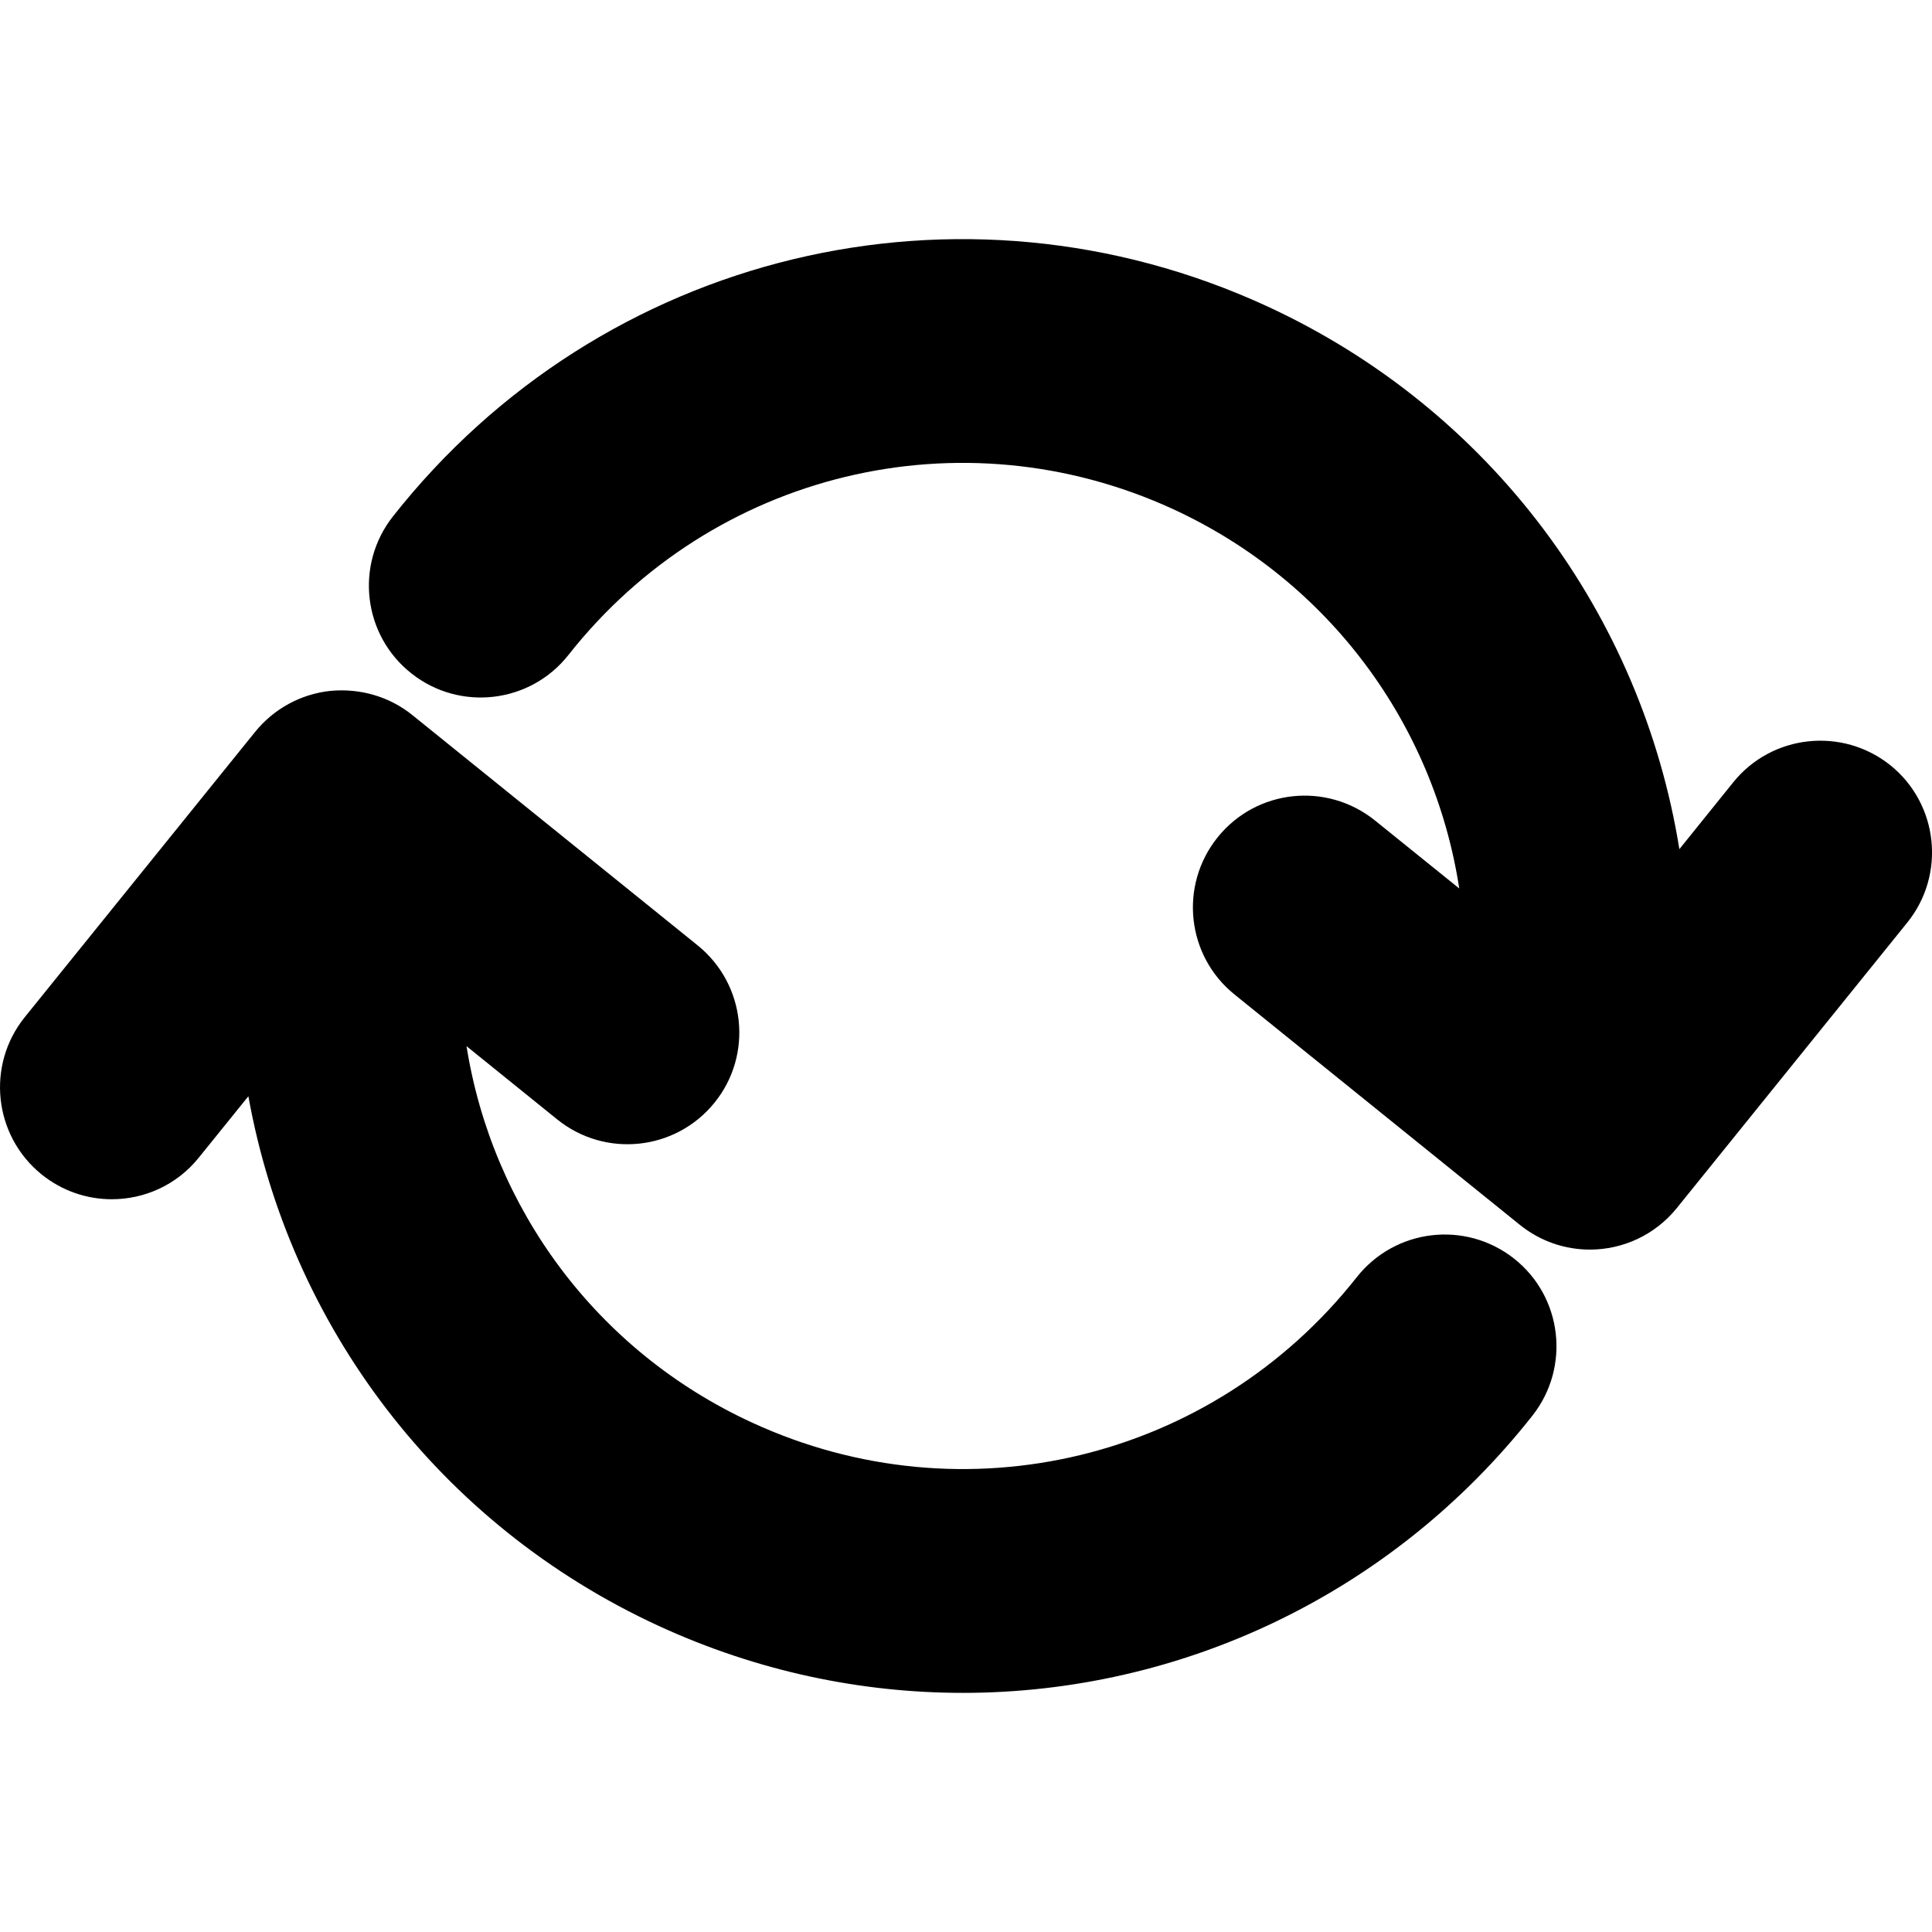
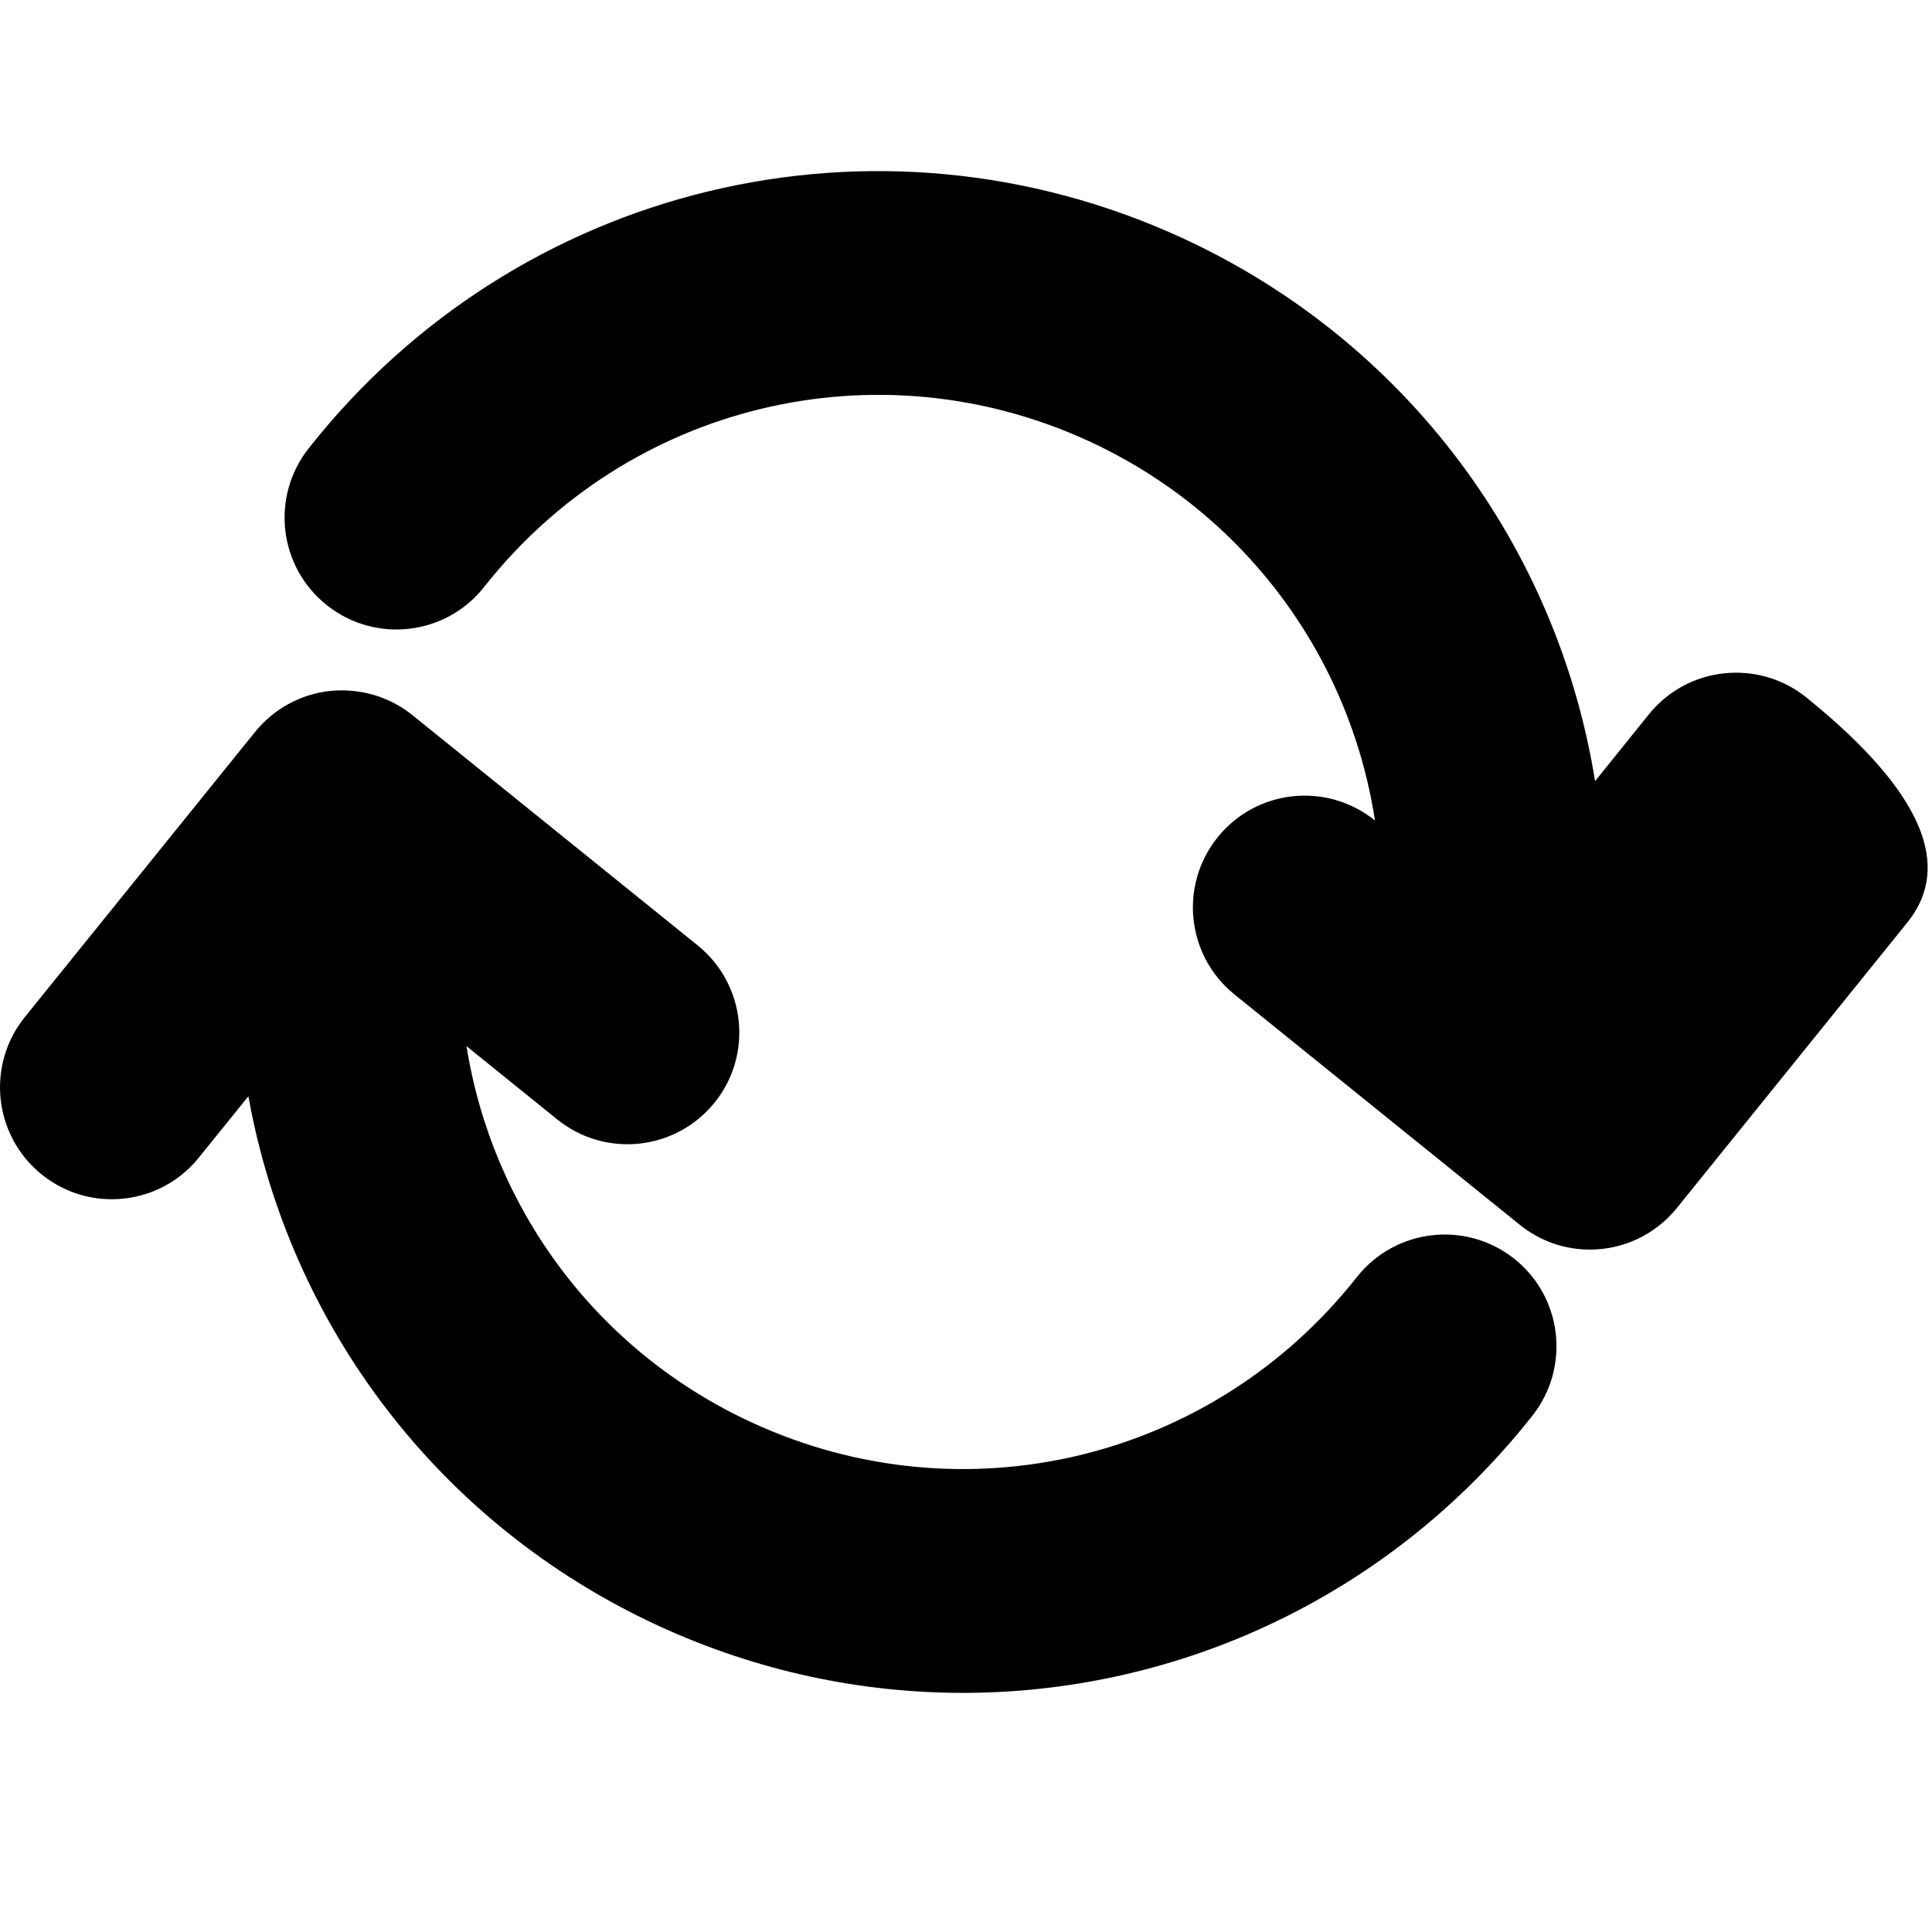
<svg xmlns="http://www.w3.org/2000/svg" version="1.1" id="Capa_1" x="0px" y="0px" width="43.201px" height="43.201px" viewBox="0 0 43.201 43.201" style="enable-background:new 0 0 43.201 43.201;" xml:space="preserve">
  <g>
-     <path d="M42.646,20.632l-5.15,6.38c-0.494,0.611-1.217,0.93-1.944,0.93c-0.554,0-1.106-0.182-1.569-0.555l-6.379-5.15   c-1.074-0.867-1.242-2.44-0.375-3.516s2.439-1.241,3.516-0.375l1.885,1.521c-0.559-3.645-2.891-6.866-6.4-8.483   c-4.732-2.175-10.289-0.837-13.518,3.26c-0.854,1.085-2.428,1.271-3.51,0.416c-1.086-0.854-1.271-2.427-0.416-3.512   c4.662-5.916,12.695-7.852,19.533-4.706c5.039,2.32,8.395,6.928,9.233,12.146l1.206-1.497c0.867-1.073,2.441-1.24,3.518-0.375   C43.346,17.984,43.514,19.558,42.646,20.632z M33.853,28.141c-1.086-0.854-2.656-0.668-3.514,0.417   c-3.227,4.095-8.781,5.434-13.514,3.256c-3.494-1.604-5.818-4.802-6.393-8.421l2.029,1.639c1.074,0.865,2.646,0.7,3.516-0.375   c0.867-1.073,0.699-2.646-0.375-3.516L9.221,15.99c-0.514-0.416-1.172-0.604-1.834-0.541c-0.66,0.07-1.264,0.4-1.682,0.916   l-5.15,6.378c-0.867,1.074-0.699,2.648,0.375,3.518c0.463,0.373,1.018,0.555,1.57,0.555c0.729,0,1.451-0.316,1.945-0.93   l1.109-1.373c0.916,5.095,4.236,9.57,9.18,11.846c2.193,1.009,4.51,1.495,6.799,1.495c4.844,0,9.566-2.182,12.734-6.2   C35.121,30.568,34.937,28.996,33.853,28.141z" />
+     <path d="M42.646,20.632l-5.15,6.38c-0.494,0.611-1.217,0.93-1.944,0.93c-0.554,0-1.106-0.182-1.569-0.555l-6.379-5.15   c-1.074-0.867-1.242-2.44-0.375-3.516s2.439-1.241,3.516-0.375c-0.559-3.645-2.891-6.866-6.4-8.483   c-4.732-2.175-10.289-0.837-13.518,3.26c-0.854,1.085-2.428,1.271-3.51,0.416c-1.086-0.854-1.271-2.427-0.416-3.512   c4.662-5.916,12.695-7.852,19.533-4.706c5.039,2.32,8.395,6.928,9.233,12.146l1.206-1.497c0.867-1.073,2.441-1.24,3.518-0.375   C43.346,17.984,43.514,19.558,42.646,20.632z M33.853,28.141c-1.086-0.854-2.656-0.668-3.514,0.417   c-3.227,4.095-8.781,5.434-13.514,3.256c-3.494-1.604-5.818-4.802-6.393-8.421l2.029,1.639c1.074,0.865,2.646,0.7,3.516-0.375   c0.867-1.073,0.699-2.646-0.375-3.516L9.221,15.99c-0.514-0.416-1.172-0.604-1.834-0.541c-0.66,0.07-1.264,0.4-1.682,0.916   l-5.15,6.378c-0.867,1.074-0.699,2.648,0.375,3.518c0.463,0.373,1.018,0.555,1.57,0.555c0.729,0,1.451-0.316,1.945-0.93   l1.109-1.373c0.916,5.095,4.236,9.57,9.18,11.846c2.193,1.009,4.51,1.495,6.799,1.495c4.844,0,9.566-2.182,12.734-6.2   C35.121,30.568,34.937,28.996,33.853,28.141z" />
  </g>
  <g>
</g>
  <g>
</g>
  <g>
</g>
  <g>
</g>
  <g>
</g>
  <g>
</g>
  <g>
</g>
  <g>
</g>
  <g>
</g>
  <g>
</g>
  <g>
</g>
  <g>
</g>
  <g>
</g>
  <g>
</g>
  <g>
</g>
</svg>